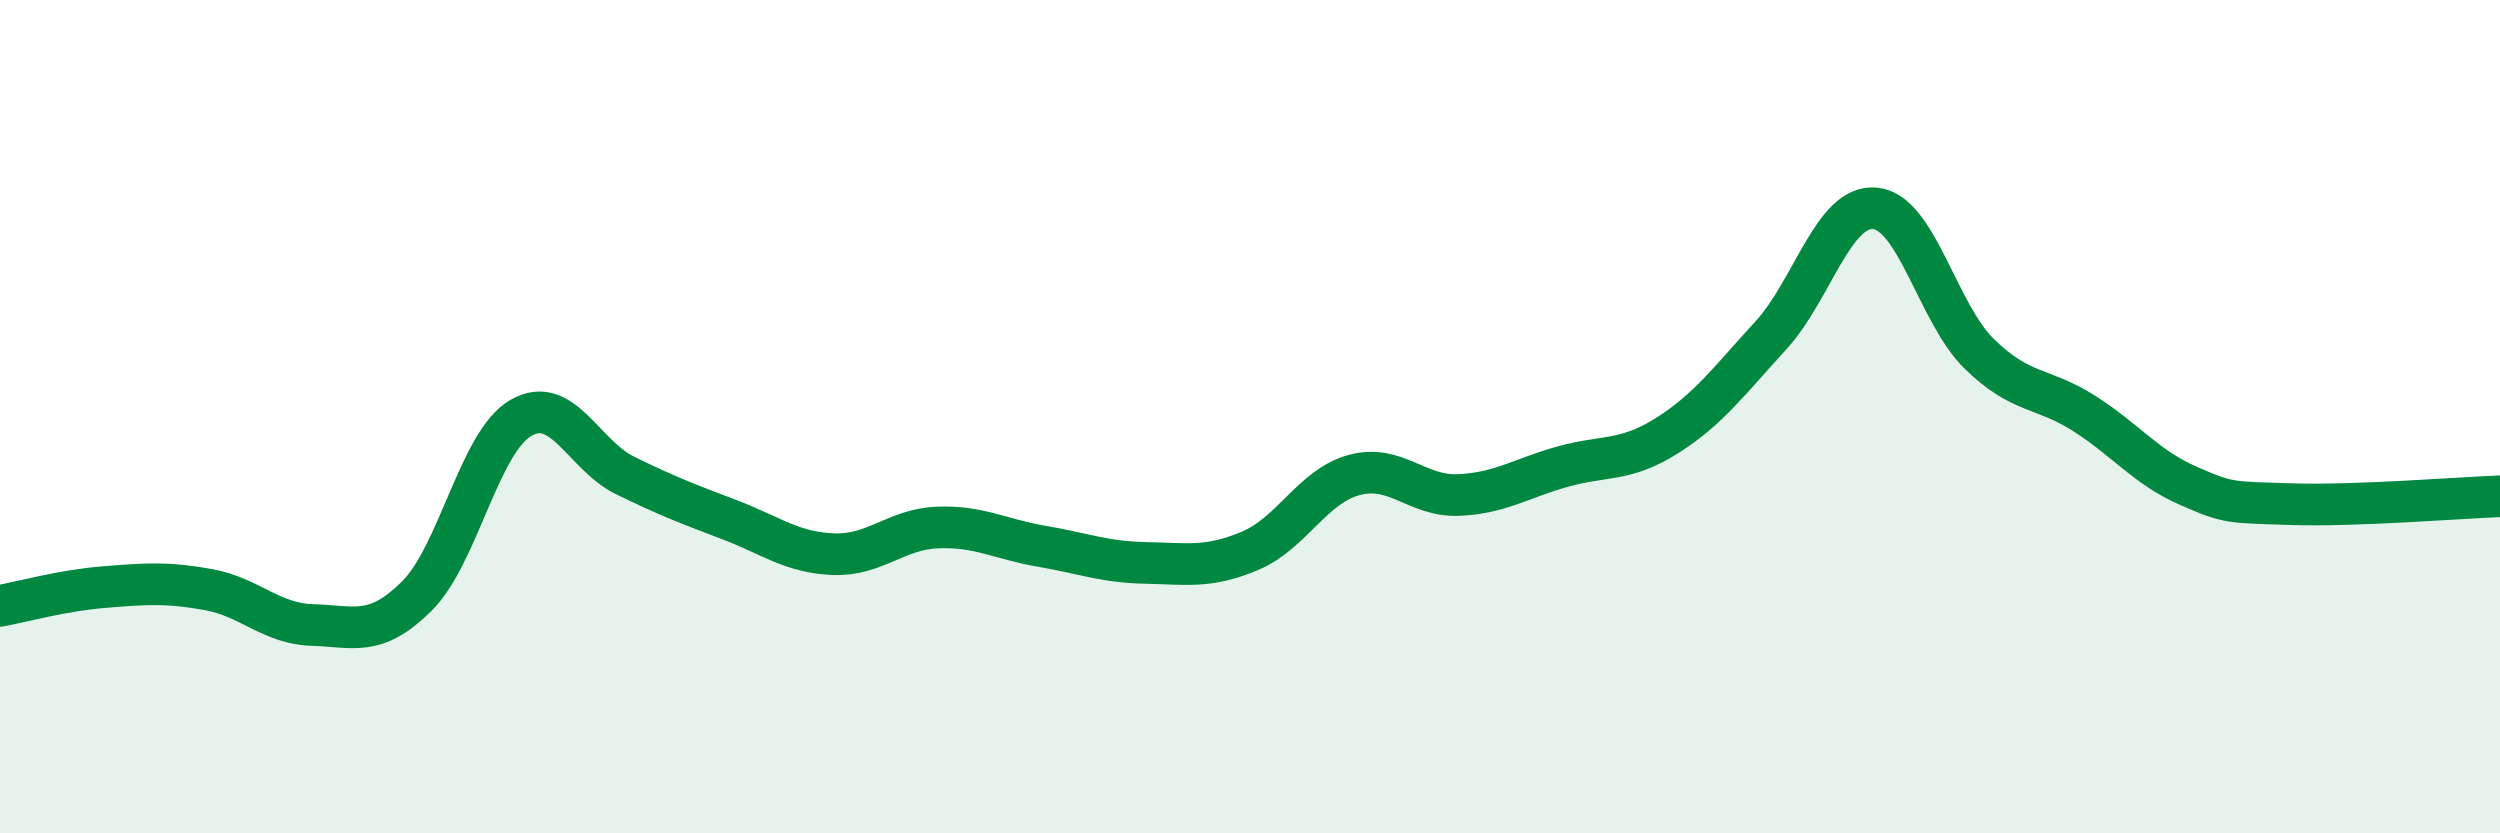
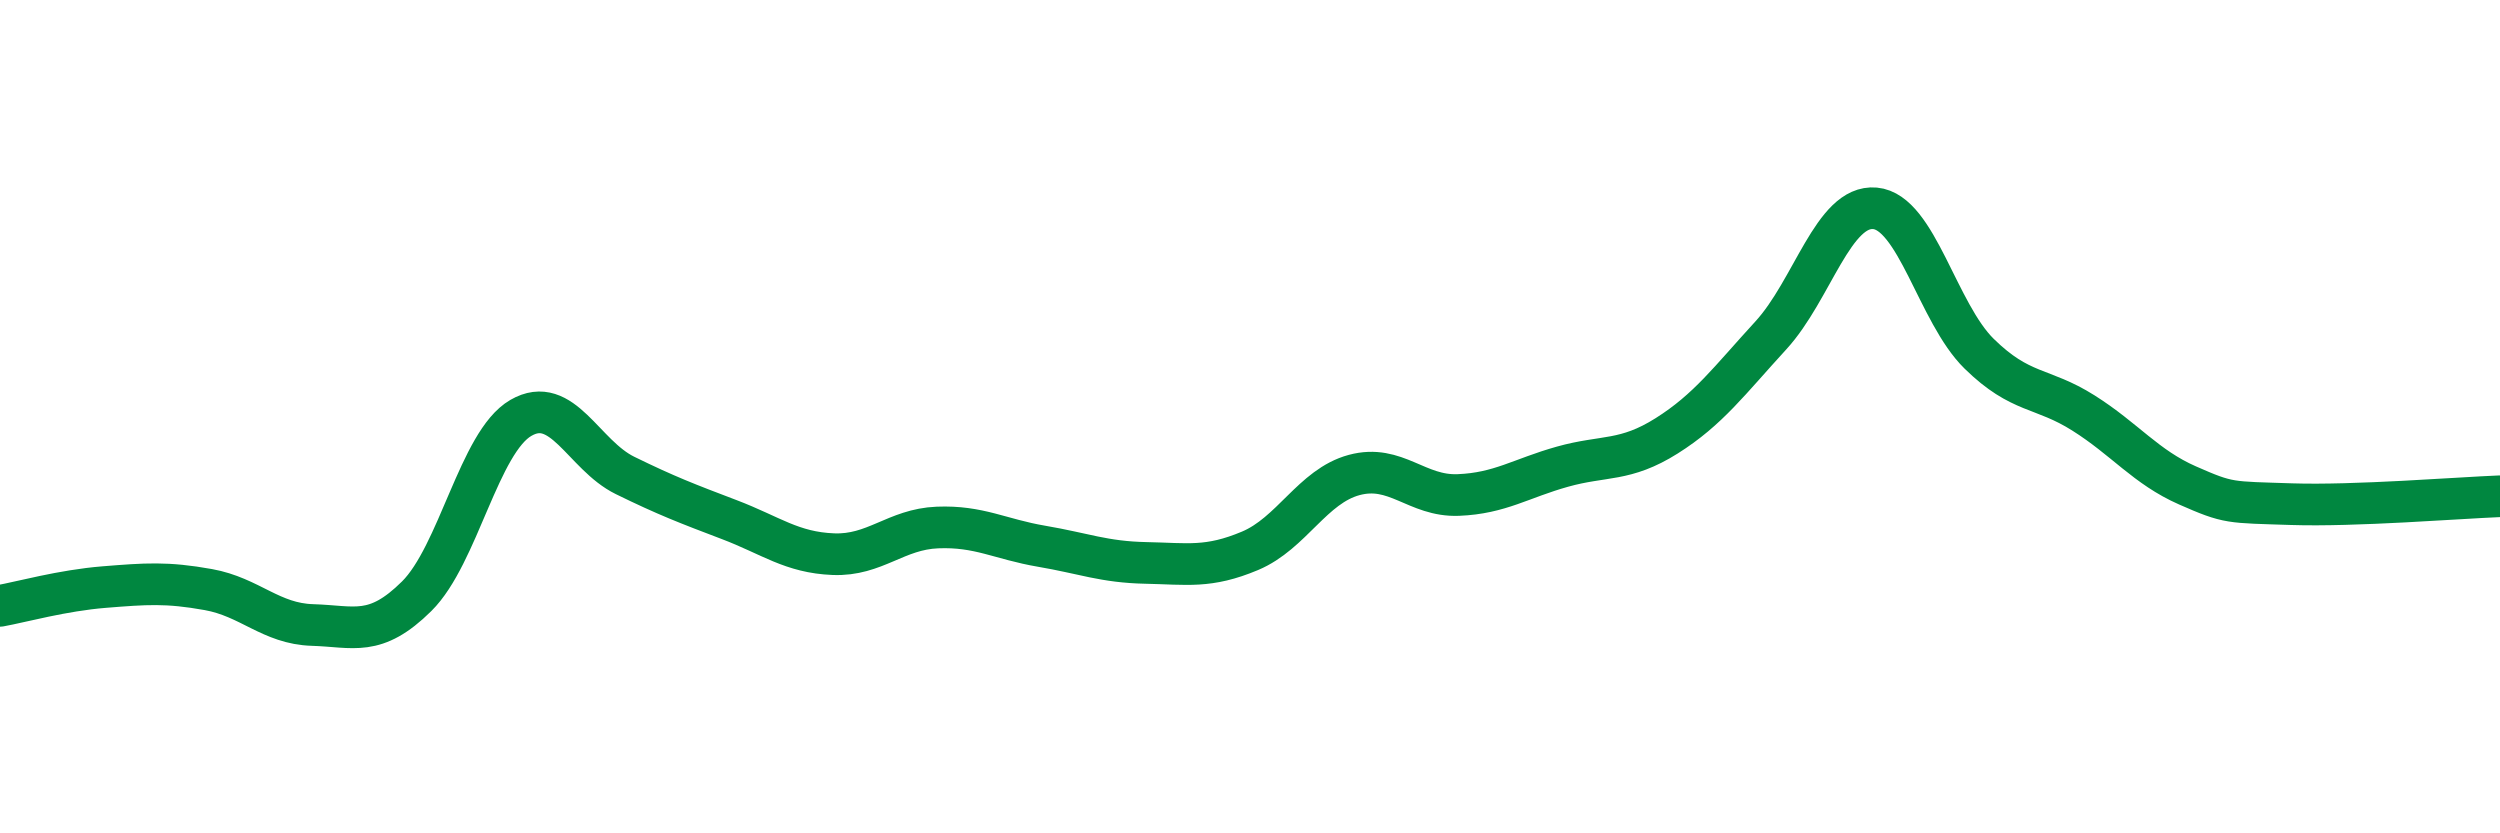
<svg xmlns="http://www.w3.org/2000/svg" width="60" height="20" viewBox="0 0 60 20">
-   <path d="M 0,14.54 C 0.5,14.45 1.5,14.17 2.5,14.09 C 3.5,14.01 4,13.97 5,14.15 C 6,14.33 6.5,14.97 7.5,15 C 8.5,15.03 9,15.3 10,14.31 C 11,13.32 11.5,10.61 12.5,10.03 C 13.5,9.45 14,10.92 15,11.41 C 16,11.9 16.5,12.09 17.5,12.47 C 18.5,12.85 19,13.26 20,13.3 C 21,13.34 21.5,12.7 22.5,12.66 C 23.5,12.62 24,12.94 25,13.11 C 26,13.28 26.5,13.49 27.5,13.51 C 28.5,13.53 29,13.64 30,13.22 C 31,12.8 31.5,11.67 32.5,11.4 C 33.5,11.13 34,11.92 35,11.88 C 36,11.84 36.5,11.48 37.5,11.2 C 38.5,10.92 39,11.09 40,10.46 C 41,9.83 41.5,9.14 42.5,8.05 C 43.5,6.96 44,4.91 45,5 C 46,5.09 46.5,7.51 47.5,8.49 C 48.5,9.47 49,9.28 50,9.91 C 51,10.54 51.5,11.21 52.5,11.65 C 53.5,12.09 53.5,12.05 55,12.1 C 56.5,12.15 59,11.95 60,11.91L60 20L0 20Z" fill="#008740" opacity="0.1" stroke-linecap="round" stroke-linejoin="round" />
  <path d="M 0,14.54 C 0.5,14.45 1.5,14.17 2.5,14.09 C 3.5,14.01 4,13.97 5,14.15 C 6,14.33 6.5,14.97 7.5,15 C 8.5,15.03 9,15.3 10,14.31 C 11,13.32 11.5,10.61 12.5,10.03 C 13.5,9.45 14,10.92 15,11.41 C 16,11.9 16.5,12.09 17.5,12.47 C 18.5,12.85 19,13.26 20,13.3 C 21,13.34 21.5,12.7 22.5,12.66 C 23.5,12.62 24,12.94 25,13.11 C 26,13.28 26.5,13.49 27.5,13.51 C 28.5,13.53 29,13.64 30,13.22 C 31,12.8 31.5,11.67 32.5,11.4 C 33.5,11.13 34,11.92 35,11.88 C 36,11.84 36.5,11.48 37.5,11.2 C 38.5,10.92 39,11.09 40,10.46 C 41,9.83 41.5,9.14 42.5,8.05 C 43.5,6.96 44,4.91 45,5 C 46,5.09 46.5,7.51 47.5,8.49 C 48.5,9.47 49,9.28 50,9.91 C 51,10.54 51.5,11.21 52.5,11.65 C 53.5,12.09 53.5,12.05 55,12.1 C 56.5,12.15 59,11.95 60,11.91" stroke="#008740" stroke-width="1" fill="none" stroke-linecap="round" stroke-linejoin="round" />
</svg>